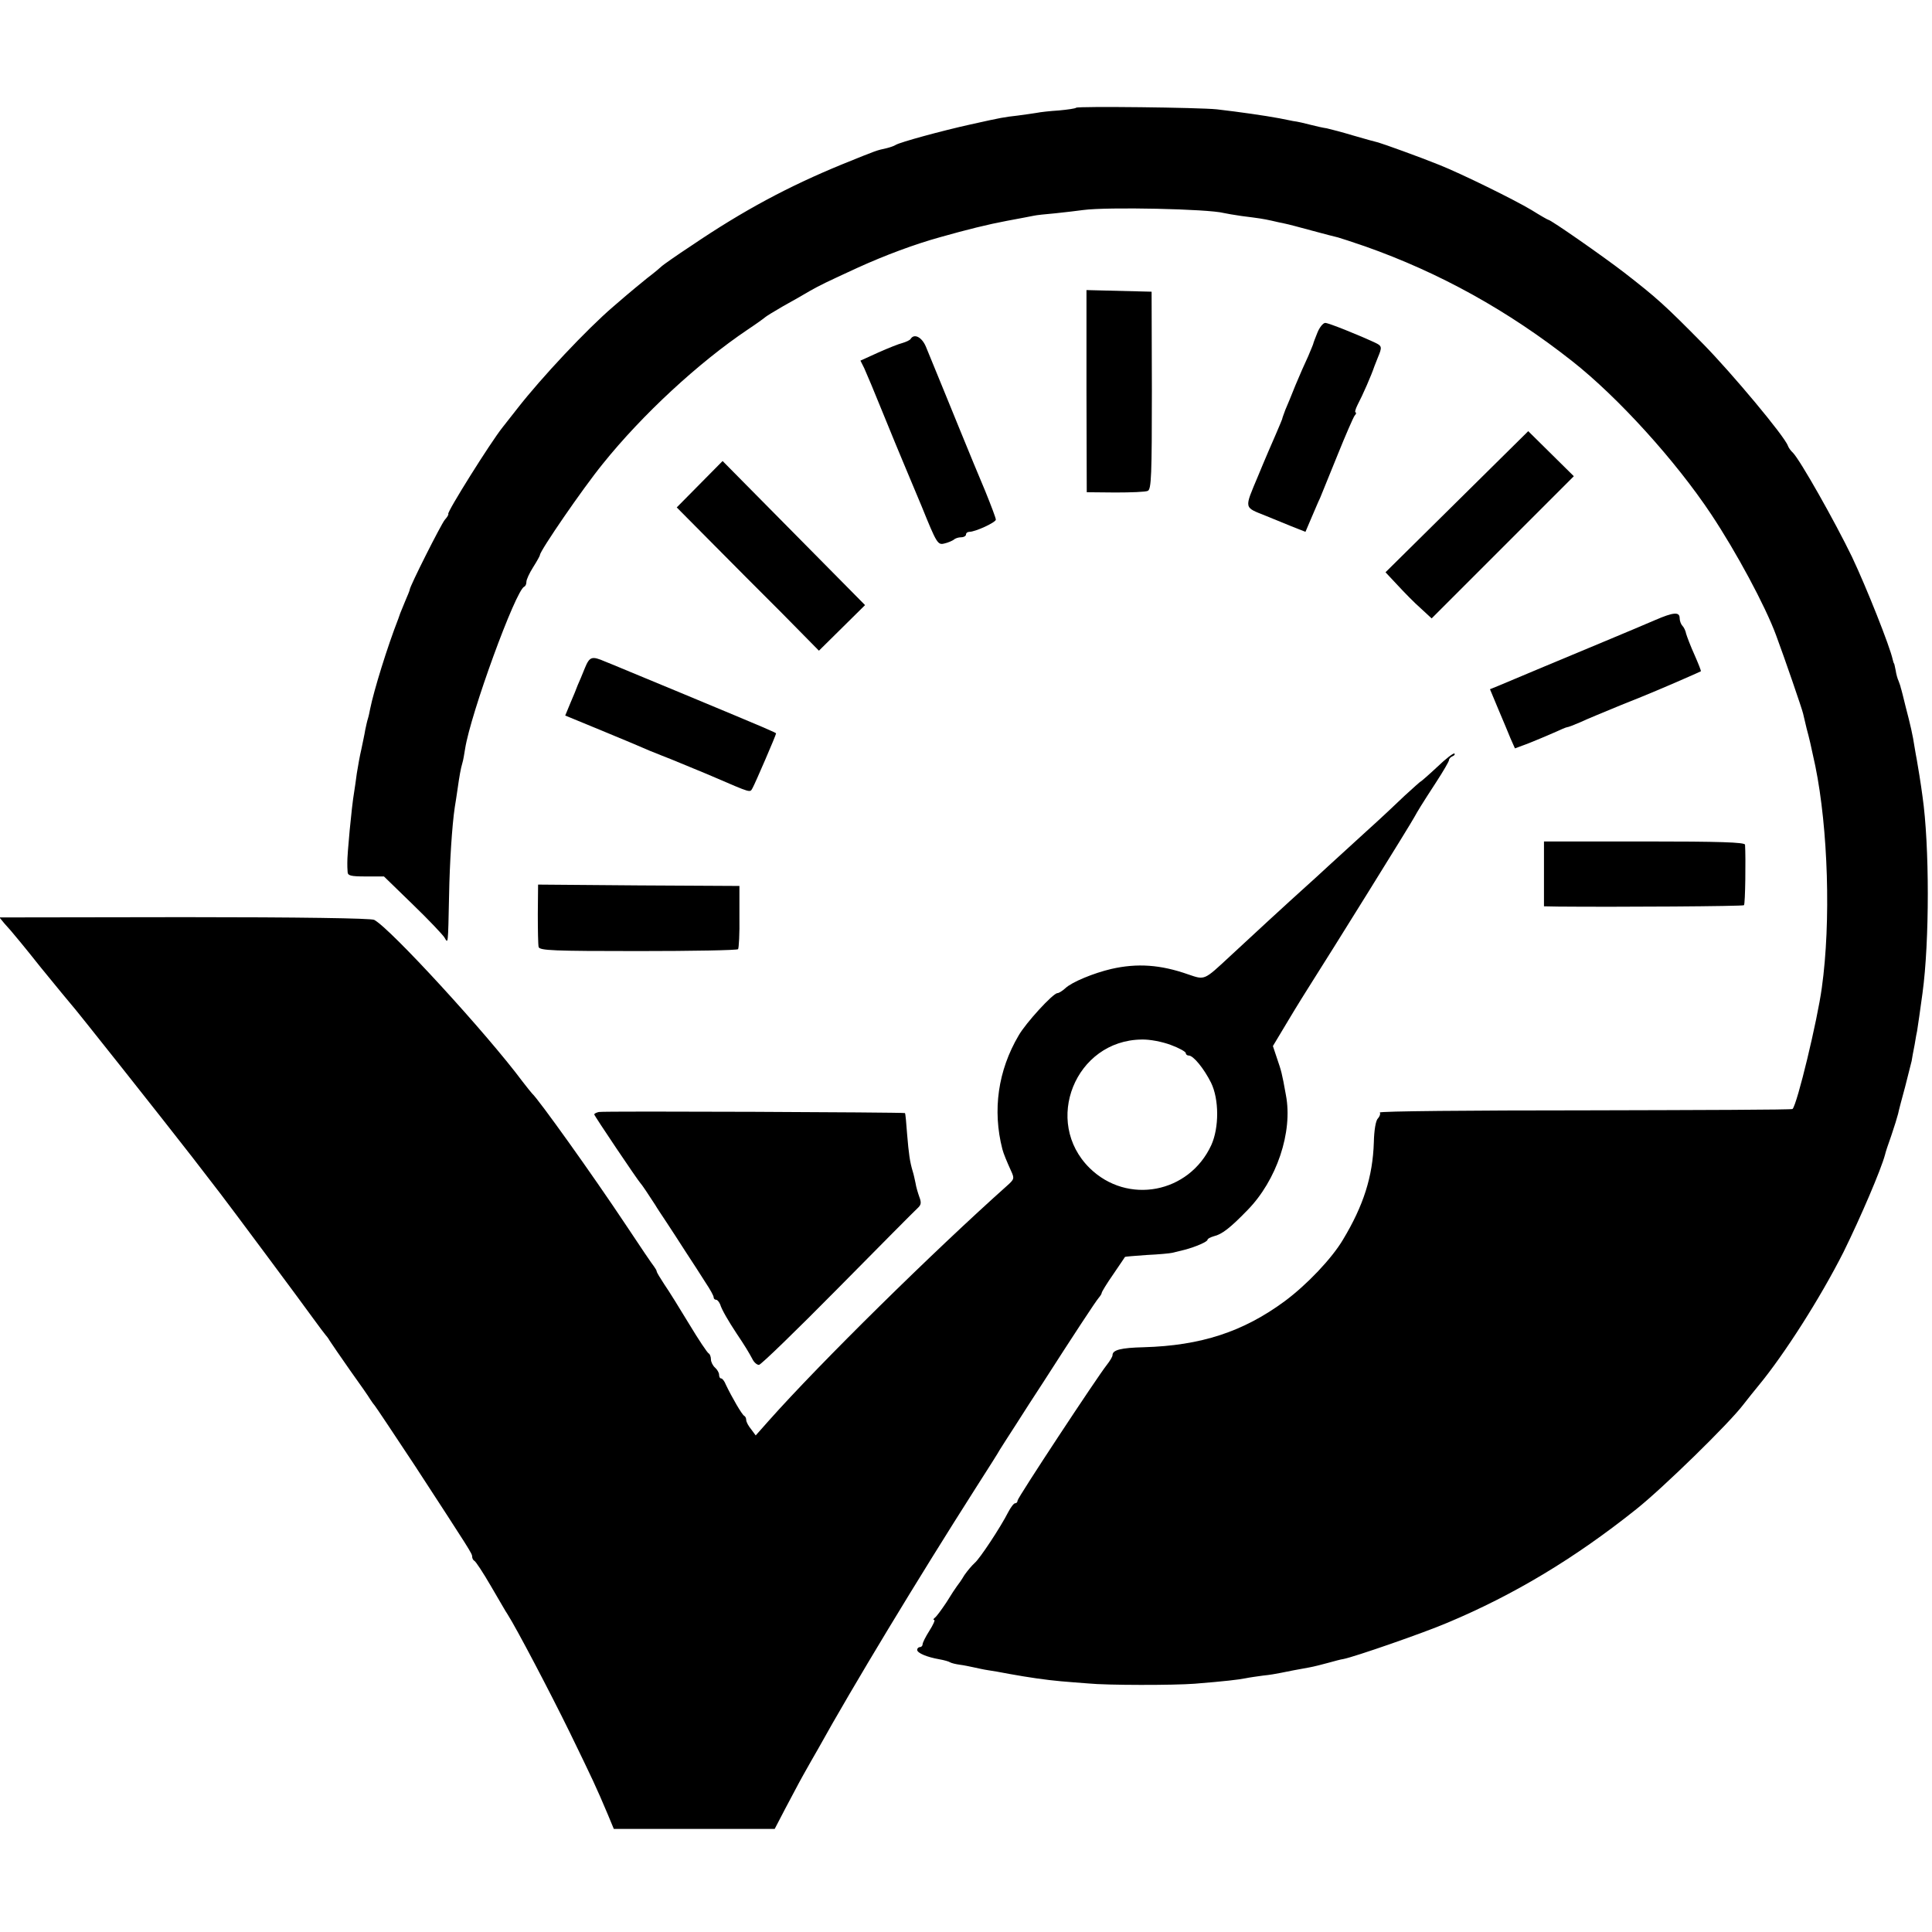
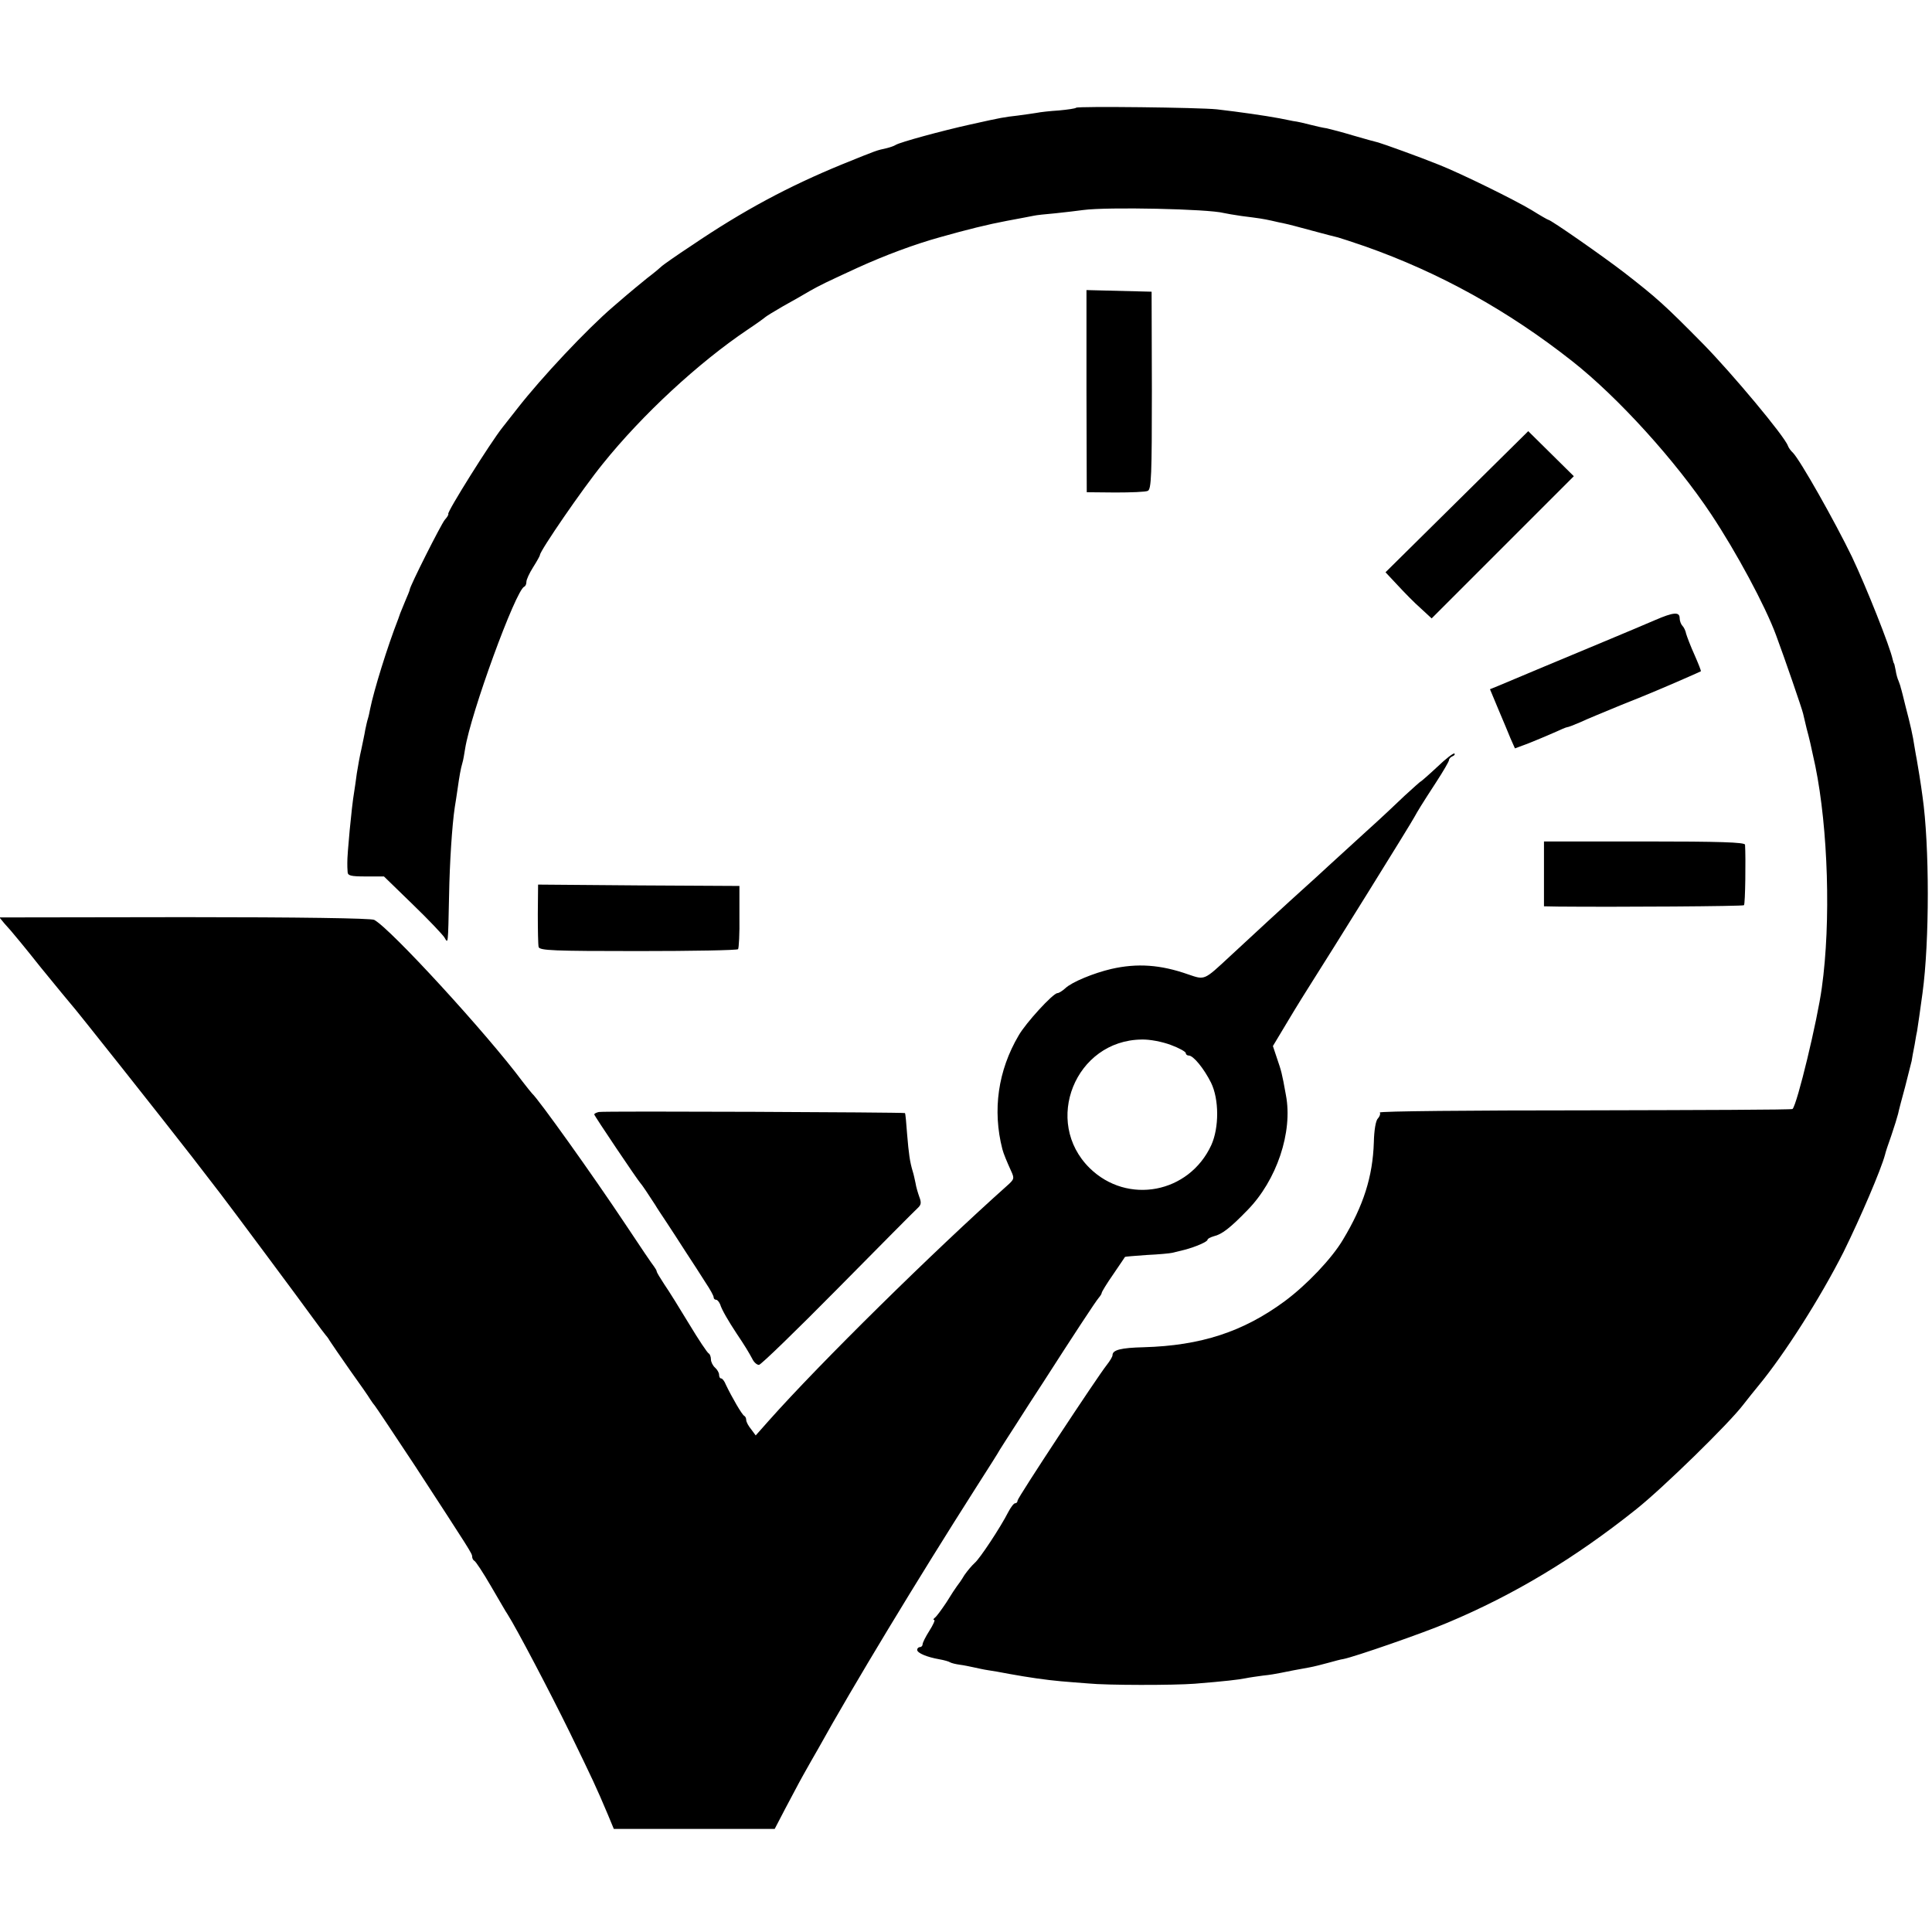
<svg xmlns="http://www.w3.org/2000/svg" version="1.0" width="712pt" height="712pt" viewBox="0 0 712 712" preserveAspectRatio="xMidYMid meet">
  <g transform="translate(0,712) scale(0.1,-0.1)" fill="#000000" stroke="none">
    <path d="M3966 6723 c-3 -3 -31 -7 -63 -10 -32 -2 -69 -6 -83 -9 -14 -2 -45 -7 -70 -10 -51 -6 -54 -6 -175 -33 -104 -23 -258 -65 -274 -75 -6 -4 -21 -9 -33 -12 -40 -9 -32 -6 -163 -59 -200 -82 -366 -171 -555 -299 -58 -38 -107 -73 -110 -76 -3 -3 -27 -24 -55 -45 -27 -22 -61 -50 -75 -62 -14 -12 -36 -31 -50 -43 -97 -83 -265 -262 -353 -375 -26 -33 -51 -65 -55 -70 -44 -55 -205 -312 -200 -319 2 -2 -4 -12 -13 -22 -14 -17 -129 -245 -129 -257 0 -3 -8 -22 -17 -43 -9 -22 -17 -41 -18 -44 -1 -3 -4 -12 -7 -20 -41 -105 -90 -264 -104 -333 -2 -10 -5 -26 -8 -35 -3 -9 -7 -28 -10 -42 -2 -14 -9 -45 -14 -70 -6 -25 -13 -65 -17 -90 -3 -25 -8 -56 -10 -70 -9 -51 -26 -233 -25 -260 0 -8 0 -23 1 -32 0 -15 10 -18 67 -18 l67 0 106 -103 c58 -56 110 -111 117 -122 14 -24 13 -30 17 155 2 118 11 259 21 325 3 16 7 46 10 65 7 50 12 78 18 98 3 9 7 33 10 52 20 129 186 584 218 598 5 2 8 10 8 18 0 8 11 32 25 54 14 22 25 42 25 45 0 15 157 244 231 335 146 182 354 374 534 495 33 22 62 43 65 46 3 3 32 21 65 40 33 18 78 44 100 57 39 22 60 32 175 85 101 46 211 87 305 113 99 28 176 47 245 60 47 9 92 17 100 19 8 2 44 6 80 9 36 4 82 9 102 12 89 12 461 4 518 -11 8 -2 38 -7 65 -11 71 -9 77 -10 110 -17 17 -4 39 -9 50 -11 11 -2 56 -14 100 -26 44 -12 87 -23 96 -25 8 -2 53 -17 100 -33 275 -97 527 -237 763 -423 170 -134 381 -367 512 -564 93 -140 199 -337 239 -445 32 -86 97 -275 100 -290 2 -8 8 -33 13 -55 11 -41 14 -54 32 -138 47 -230 58 -574 24 -817 -16 -119 -91 -431 -108 -447 -2 -3 -347 -4 -765 -5 -419 0 -759 -3 -756 -8 3 -5 0 -14 -7 -22 -8 -7 -14 -44 -15 -88 -4 -126 -38 -233 -114 -359 -41 -69 -132 -165 -214 -226 -153 -113 -309 -164 -520 -170 -84 -2 -115 -10 -115 -29 0 -6 -10 -22 -21 -36 -35 -44 -329 -490 -329 -500 0 -6 -4 -10 -9 -10 -5 0 -16 -15 -25 -32 -29 -57 -105 -172 -124 -188 -10 -9 -27 -29 -38 -45 -10 -17 -22 -34 -27 -40 -4 -5 -22 -32 -39 -60 -18 -27 -37 -53 -43 -57 -5 -4 -7 -8 -2 -8 4 0 -4 -18 -18 -40 -14 -22 -25 -44 -25 -50 0 -5 -4 -10 -10 -10 -5 0 -10 -5 -10 -10 0 -12 36 -27 82 -35 17 -3 35 -8 39 -11 5 -3 21 -7 36 -9 16 -2 39 -7 53 -10 14 -3 36 -8 50 -10 14 -2 50 -8 80 -14 72 -13 134 -22 190 -27 25 -2 70 -6 100 -8 69 -7 316 -7 393 -1 112 9 162 15 187 20 14 3 43 7 65 10 22 2 51 7 65 10 28 6 61 12 105 20 17 3 48 11 70 17 22 6 47 13 56 14 41 8 295 96 384 134 243 102 467 236 695 418 97 77 342 316 395 386 17 22 42 53 56 70 95 115 227 322 313 492 63 128 138 303 153 359 1 6 11 37 23 70 11 32 22 68 25 80 2 11 14 56 26 100 11 44 22 87 24 95 1 8 6 35 11 60 4 25 8 47 9 50 1 6 14 93 20 140 26 190 26 544 0 725 -6 46 -17 113 -21 135 -2 8 -5 29 -8 45 -7 47 -16 85 -33 150 -8 33 -16 65 -18 70 -1 6 -5 17 -8 25 -4 8 -9 26 -11 40 -3 14 -5 25 -6 25 -1 0 -3 7 -5 15 -10 47 -96 264 -150 378 -63 130 -191 357 -218 384 -8 7 -16 19 -18 25 -12 35 -207 268 -312 375 -142 144 -171 170 -292 264 -78 60 -270 194 -279 194 -2 0 -30 16 -62 36 -65 39 -261 135 -339 166 -74 30 -208 78 -226 83 -9 2 -49 13 -90 25 -40 12 -85 24 -99 27 -14 2 -41 8 -60 13 -19 5 -48 12 -65 14 -16 3 -39 8 -50 10 -54 10 -144 23 -230 33 -65 7 -513 12 -519 6z" />
    <path d="M4004 5678 l1 -372 105 -1 c58 0 112 2 120 6 13 6 15 57 15 371 l-1 363 -120 3 -120 3 0 -373z" />
-     <path d="M4855 5894 c-8 -20 -15 -38 -15 -40 0 -2 -9 -23 -19 -47 -11 -23 -32 -71 -47 -107 -14 -36 -31 -76 -37 -90 -5 -14 -11 -29 -12 -35 -2 -5 -12 -30 -23 -55 -11 -25 -41 -94 -66 -155 -51 -122 -53 -113 29 -146 22 -9 64 -26 93 -38 l53 -21 20 47 c12 27 26 62 34 78 7 17 36 89 65 160 29 72 57 136 62 143 6 6 7 12 4 12 -4 0 -1 12 7 28 19 36 51 109 62 142 1 3 7 18 13 33 16 38 15 42 -10 54 -67 31 -172 73 -184 73 -8 0 -21 -16 -29 -36z" />
-     <path d="M3356 5871 c-3 -5 -17 -11 -30 -15 -13 -3 -53 -19 -89 -35 l-66 -30 14 -28 c7 -15 39 -91 70 -168 31 -77 63 -153 70 -170 7 -16 39 -94 72 -172 55 -136 59 -142 83 -136 14 3 29 10 35 14 5 5 17 9 27 9 10 0 18 5 18 10 0 6 6 10 12 10 23 0 98 35 98 45 0 6 -18 53 -39 105 -22 52 -63 151 -91 220 -45 111 -72 176 -128 313 -15 35 -43 49 -56 28z" />
    <path d="M5369 5271 l-263 -260 45 -48 c24 -26 62 -65 85 -85 l40 -37 262 262 262 262 -84 83 -84 83 -263 -260z" />
-     <path d="M2578 5335 l-84 -85 127 -128 c69 -70 187 -188 262 -263 l135 -137 85 84 85 84 -262 265 -263 266 -85 -86z" />
    <path d="M6100 4835 c-30 -13 -113 -48 -185 -78 -149 -62 -345 -144 -392 -164 l-32 -13 30 -72 c17 -40 38 -90 46 -110 l16 -36 51 19 c28 11 70 29 93 39 24 11 45 20 48 20 4 0 25 8 48 18 23 11 89 38 147 62 58 23 119 48 135 55 55 23 160 69 163 71 2 1 -9 28 -23 60 -15 33 -28 68 -31 78 -2 11 -8 24 -14 30 -5 5 -10 18 -10 28 0 24 -23 22 -90 -7z" />
-     <path d="M2155 4657 c-9 -23 -21 -51 -26 -62 -4 -11 -16 -41 -27 -66 l-19 -46 136 -56 c75 -31 154 -64 176 -74 22 -9 42 -17 45 -18 3 -1 18 -7 33 -13 16 -7 52 -21 80 -33 29 -12 61 -25 72 -30 149 -64 138 -61 149 -42 9 16 86 194 86 200 0 3 -23 13 -340 145 -146 60 -276 115 -290 120 -49 21 -57 19 -75 -25z" />
    <path d="M5297 4294 c-32 -30 -60 -54 -61 -54 -2 0 -28 -24 -59 -52 -30 -29 -94 -89 -143 -133 -48 -44 -111 -101 -138 -126 -28 -26 -64 -59 -81 -74 -68 -61 -223 -204 -282 -259 -97 -90 -92 -88 -154 -67 -102 36 -188 42 -284 20 -64 -15 -145 -48 -169 -71 -11 -10 -24 -18 -29 -18 -16 0 -116 -109 -143 -156 -76 -129 -97 -275 -60 -419 4 -16 17 -47 32 -80 13 -28 12 -31 -15 -55 -269 -240 -689 -653 -879 -867 l-47 -53 -17 23 c-10 12 -18 27 -18 34 0 6 -3 13 -7 15 -8 3 -46 69 -68 115 -5 13 -13 23 -17 23 -5 0 -8 6 -8 14 0 7 -7 19 -15 26 -8 7 -15 21 -15 30 0 10 -4 20 -8 22 -5 2 -37 50 -72 108 -35 58 -76 124 -92 147 -15 23 -28 44 -28 48 0 3 -5 11 -10 18 -6 7 -52 75 -103 152 -125 188 -324 466 -346 485 -3 3 -19 23 -36 45 -131 176 -487 564 -546 595 -11 6 -276 10 -700 10 l-681 -1 18 -22 c11 -12 21 -24 24 -27 3 -3 53 -63 110 -135 58 -71 108 -132 111 -135 9 -8 348 -436 448 -565 51 -66 98 -127 104 -135 22 -28 302 -404 342 -460 22 -30 42 -57 45 -60 3 -3 10 -12 15 -21 6 -9 39 -58 75 -109 36 -50 70 -99 75 -108 6 -9 13 -19 16 -22 3 -3 69 -102 147 -220 207 -318 212 -325 212 -337 0 -6 4 -13 8 -15 5 -2 32 -43 61 -93 29 -49 56 -97 62 -105 33 -52 154 -282 229 -435 86 -177 96 -198 140 -302 l22 -53 297 0 296 0 38 73 c21 39 51 97 68 127 17 30 41 73 54 95 128 231 369 629 580 960 44 69 85 133 90 143 6 9 32 51 59 92 26 41 71 111 100 155 109 170 195 301 205 312 6 7 11 15 11 18 0 4 19 35 42 68 23 34 43 63 44 65 1 1 37 4 80 7 44 2 86 6 94 8 8 2 29 7 45 11 42 11 85 30 85 37 0 4 10 9 23 13 30 7 60 30 124 96 108 110 168 288 142 424 -15 84 -17 89 -33 136 l-15 45 57 95 c31 52 71 116 87 141 62 97 367 587 378 609 11 20 24 42 80 128 26 40 47 76 47 81 0 5 6 11 13 14 6 2 10 7 7 10 -3 3 -32 -19 -63 -49z m-982 -1025 c30 -11 55 -25 55 -30 0 -5 5 -9 11 -9 17 0 56 -48 82 -100 30 -61 30 -166 1 -230 -82 -178 -309 -221 -448 -85 -174 171 -53 471 191 474 30 1 76 -8 108 -20z" />
    <path d="M5690 3899 l0 -119 53 -1 c222 -2 680 1 684 5 5 4 7 175 4 223 -1 9 -93 12 -371 12 l-370 0 0 -120z" />
    <path d="M1982 3752 c0 -59 1 -114 3 -122 4 -13 54 -15 367 -15 200 0 365 3 368 7 3 4 6 58 5 120 l0 113 -371 2 -371 3 -1 -108z" />
    <path d="M2207 3022 c-9 -2 -17 -6 -17 -9 0 -5 161 -244 170 -253 5 -5 30 -42 55 -81 5 -9 23 -36 39 -60 16 -24 49 -75 74 -114 25 -38 58 -89 73 -113 16 -24 29 -47 29 -53 0 -5 4 -9 9 -9 5 0 11 -8 15 -17 6 -20 30 -61 61 -108 31 -46 44 -68 57 -92 6 -13 17 -23 25 -23 7 0 138 127 290 281 153 155 286 289 295 297 13 12 14 20 6 41 -5 14 -12 37 -14 51 -3 14 -7 33 -10 42 -11 36 -15 66 -21 138 -3 41 -6 76 -8 78 -3 3 -1109 8 -1128 4z" />
  </g>
</svg>